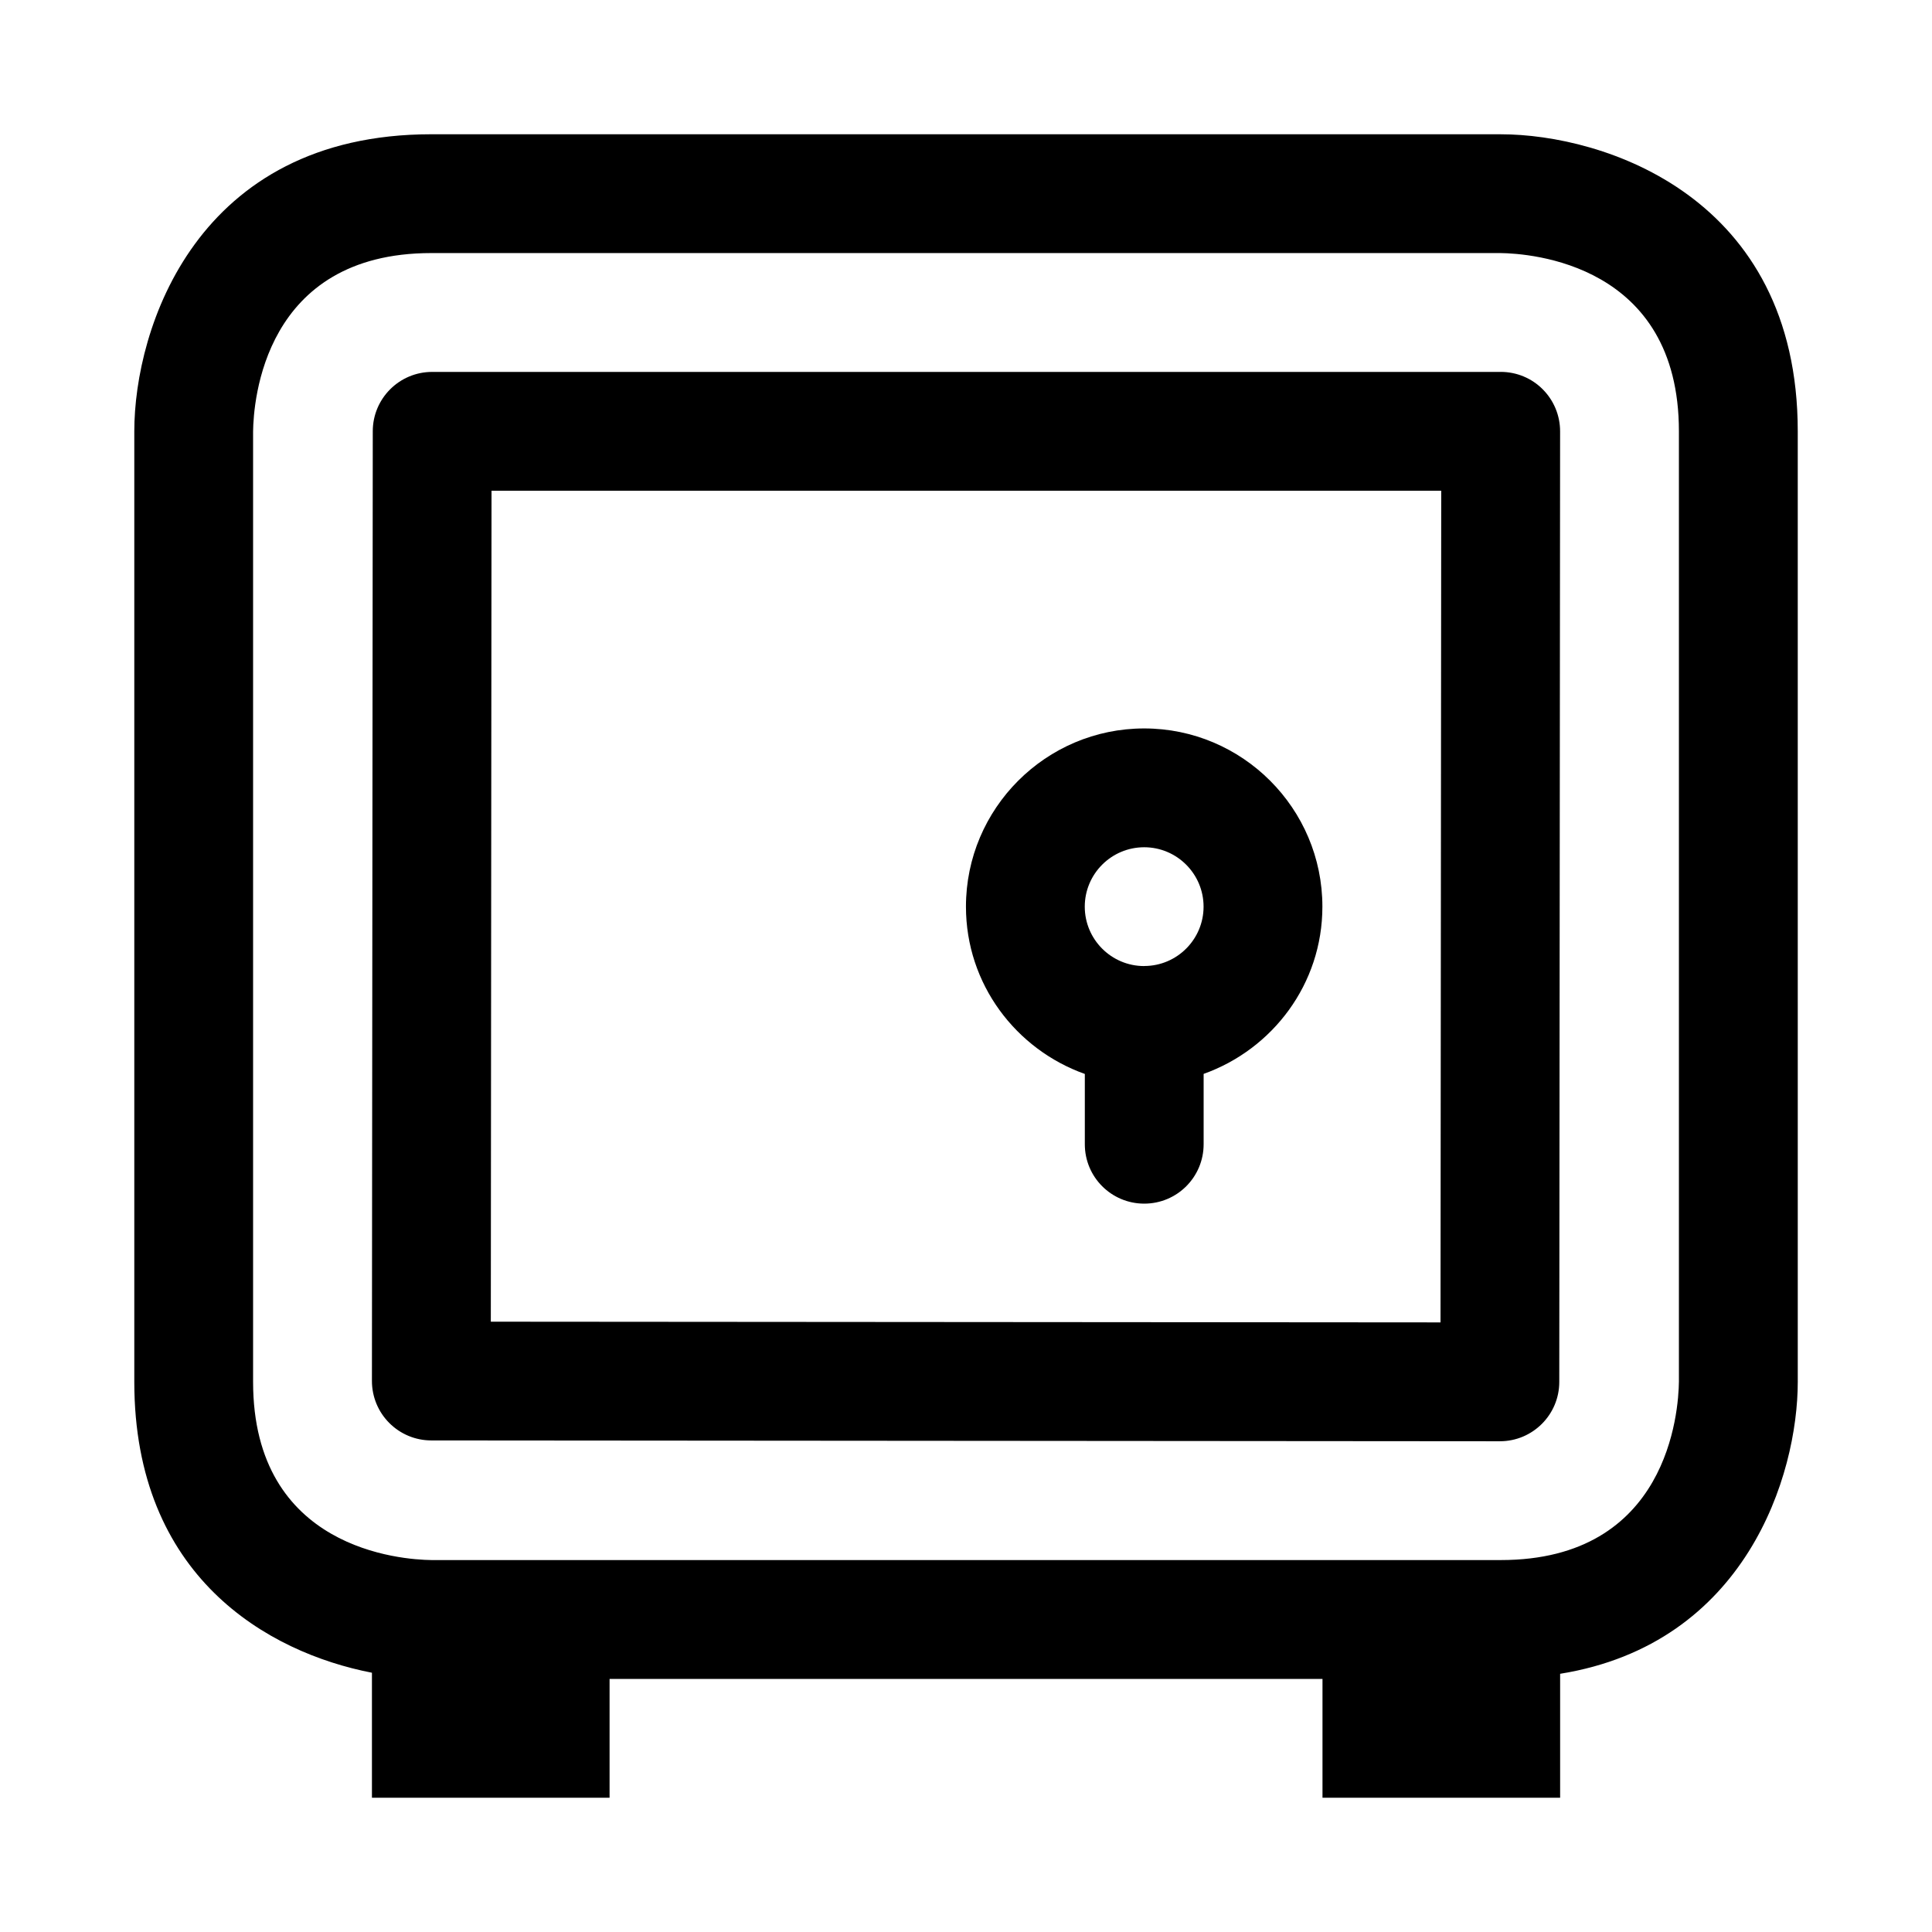
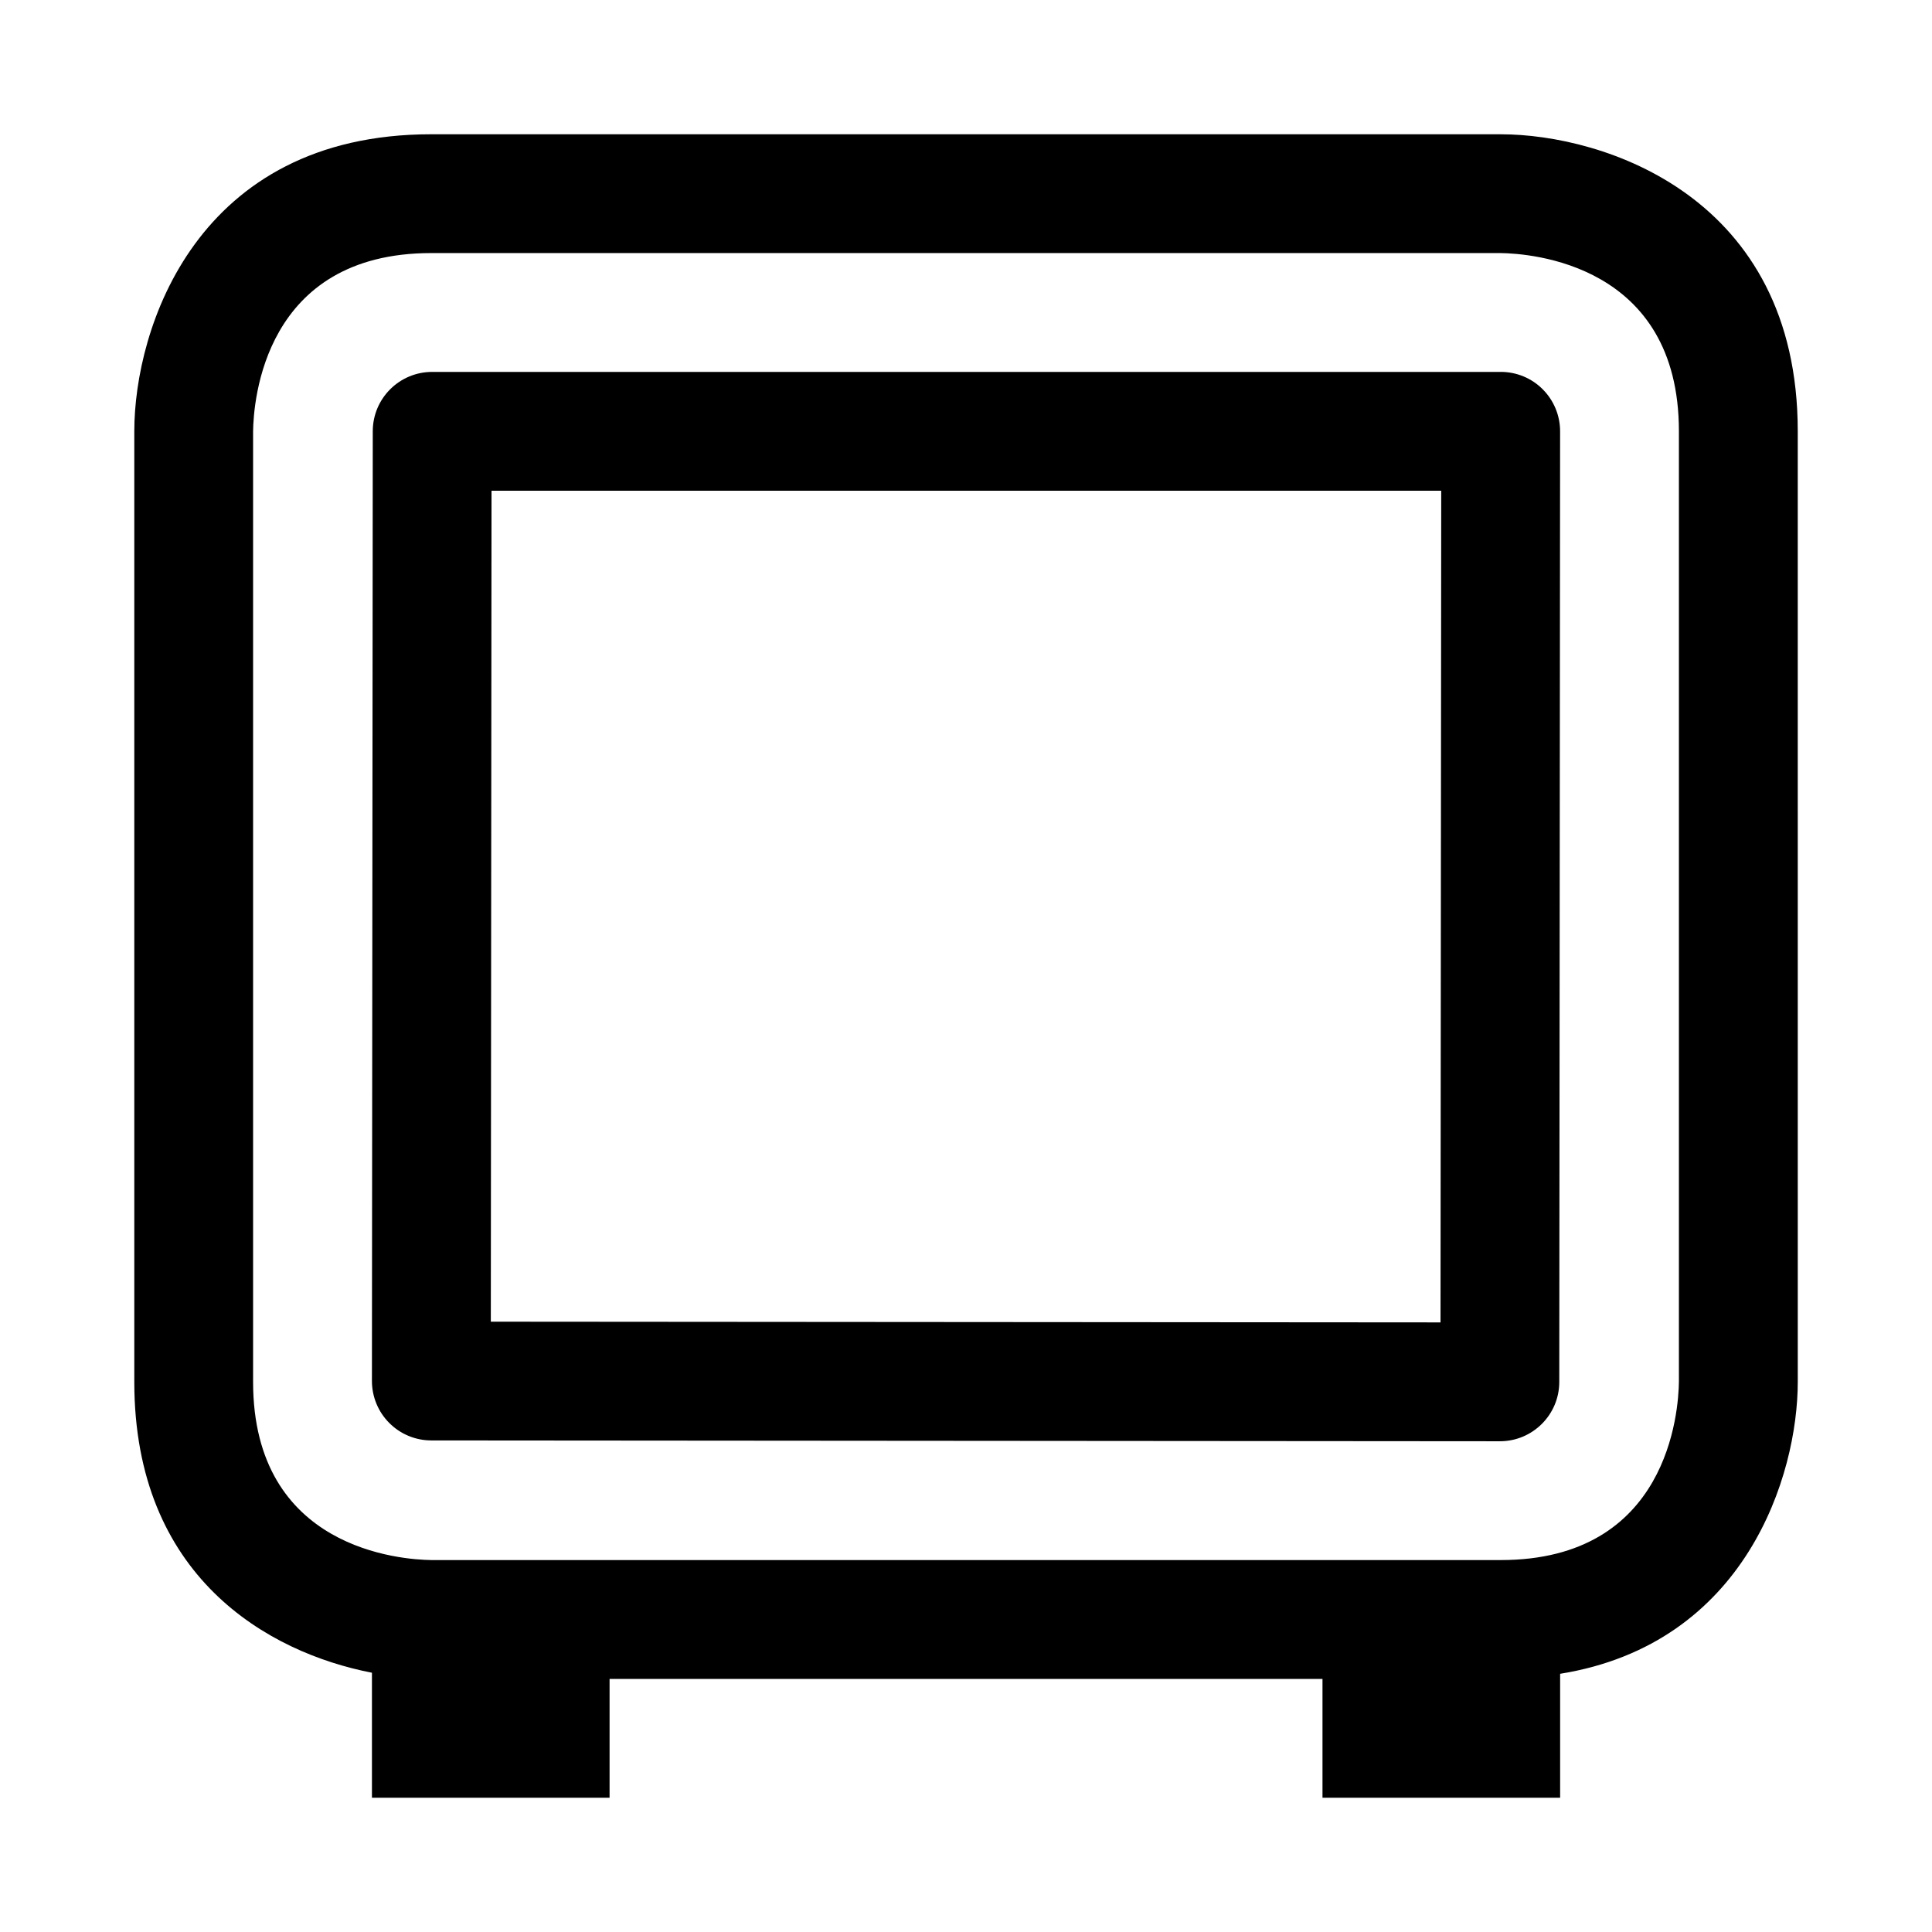
<svg xmlns="http://www.w3.org/2000/svg" fill="#000000" width="800px" height="800px" version="1.1" viewBox="144 144 512 512">
  <g>
    <path d="m541.7 179.58h-283.39c-62.266 0-78.719 51.5-78.719 78.719v251.91c0 51.625 35.359 71.715 62.977 77.082v33.125h62.977v-31.488h188.93v31.488h62.977v-32.844c49.246-7.934 62.977-52.617 62.977-77.367l-0.004-251.9c0-62.266-51.496-78.719-78.719-78.719zm47.23 330.53c-0.094 7.902-2.785 47.324-47.23 47.324h-283.32c-7.902-0.094-47.309-2.785-47.309-47.23v-251.83c0.094-7.902 2.785-47.309 47.23-47.309h283.3c7.906 0.094 47.328 2.785 47.328 47.23z" />
    <path d="m541.7 242.56h-283.17c-8.691 0-15.742 7.039-15.742 15.727l-0.223 251.68c0 4.188 1.652 8.188 4.598 11.133 2.945 2.961 6.941 4.629 11.133 4.629l283.17 0.219h0.016c8.691 0 15.742-7.039 15.742-15.727l0.219-251.91c0-4.188-1.652-8.188-4.613-11.148-2.938-2.957-6.938-4.609-11.125-4.609zm-15.949 251.89-251.68-0.188 0.188-220.21h251.68z" />
-     <path d="m431.49 428.61v18.625c0 8.707 7.039 15.742 15.742 15.742 8.707 0 15.742-7.039 15.742-15.742v-18.641c18.277-6.519 31.473-23.836 31.473-44.32 0-26.039-21.191-47.23-47.23-47.23-26.039 0-47.23 21.191-47.23 47.23 0 20.5 13.207 37.816 31.504 44.336zm15.727-60.078c8.691 0 15.742 7.07 15.742 15.742 0 8.66-7.039 15.711-15.695 15.727h-0.031c-0.016 0-0.031 0.016-0.047 0.016-8.676-0.016-15.711-7.07-15.711-15.742 0-8.676 7.051-15.742 15.742-15.742z" />
  </g>
</svg>